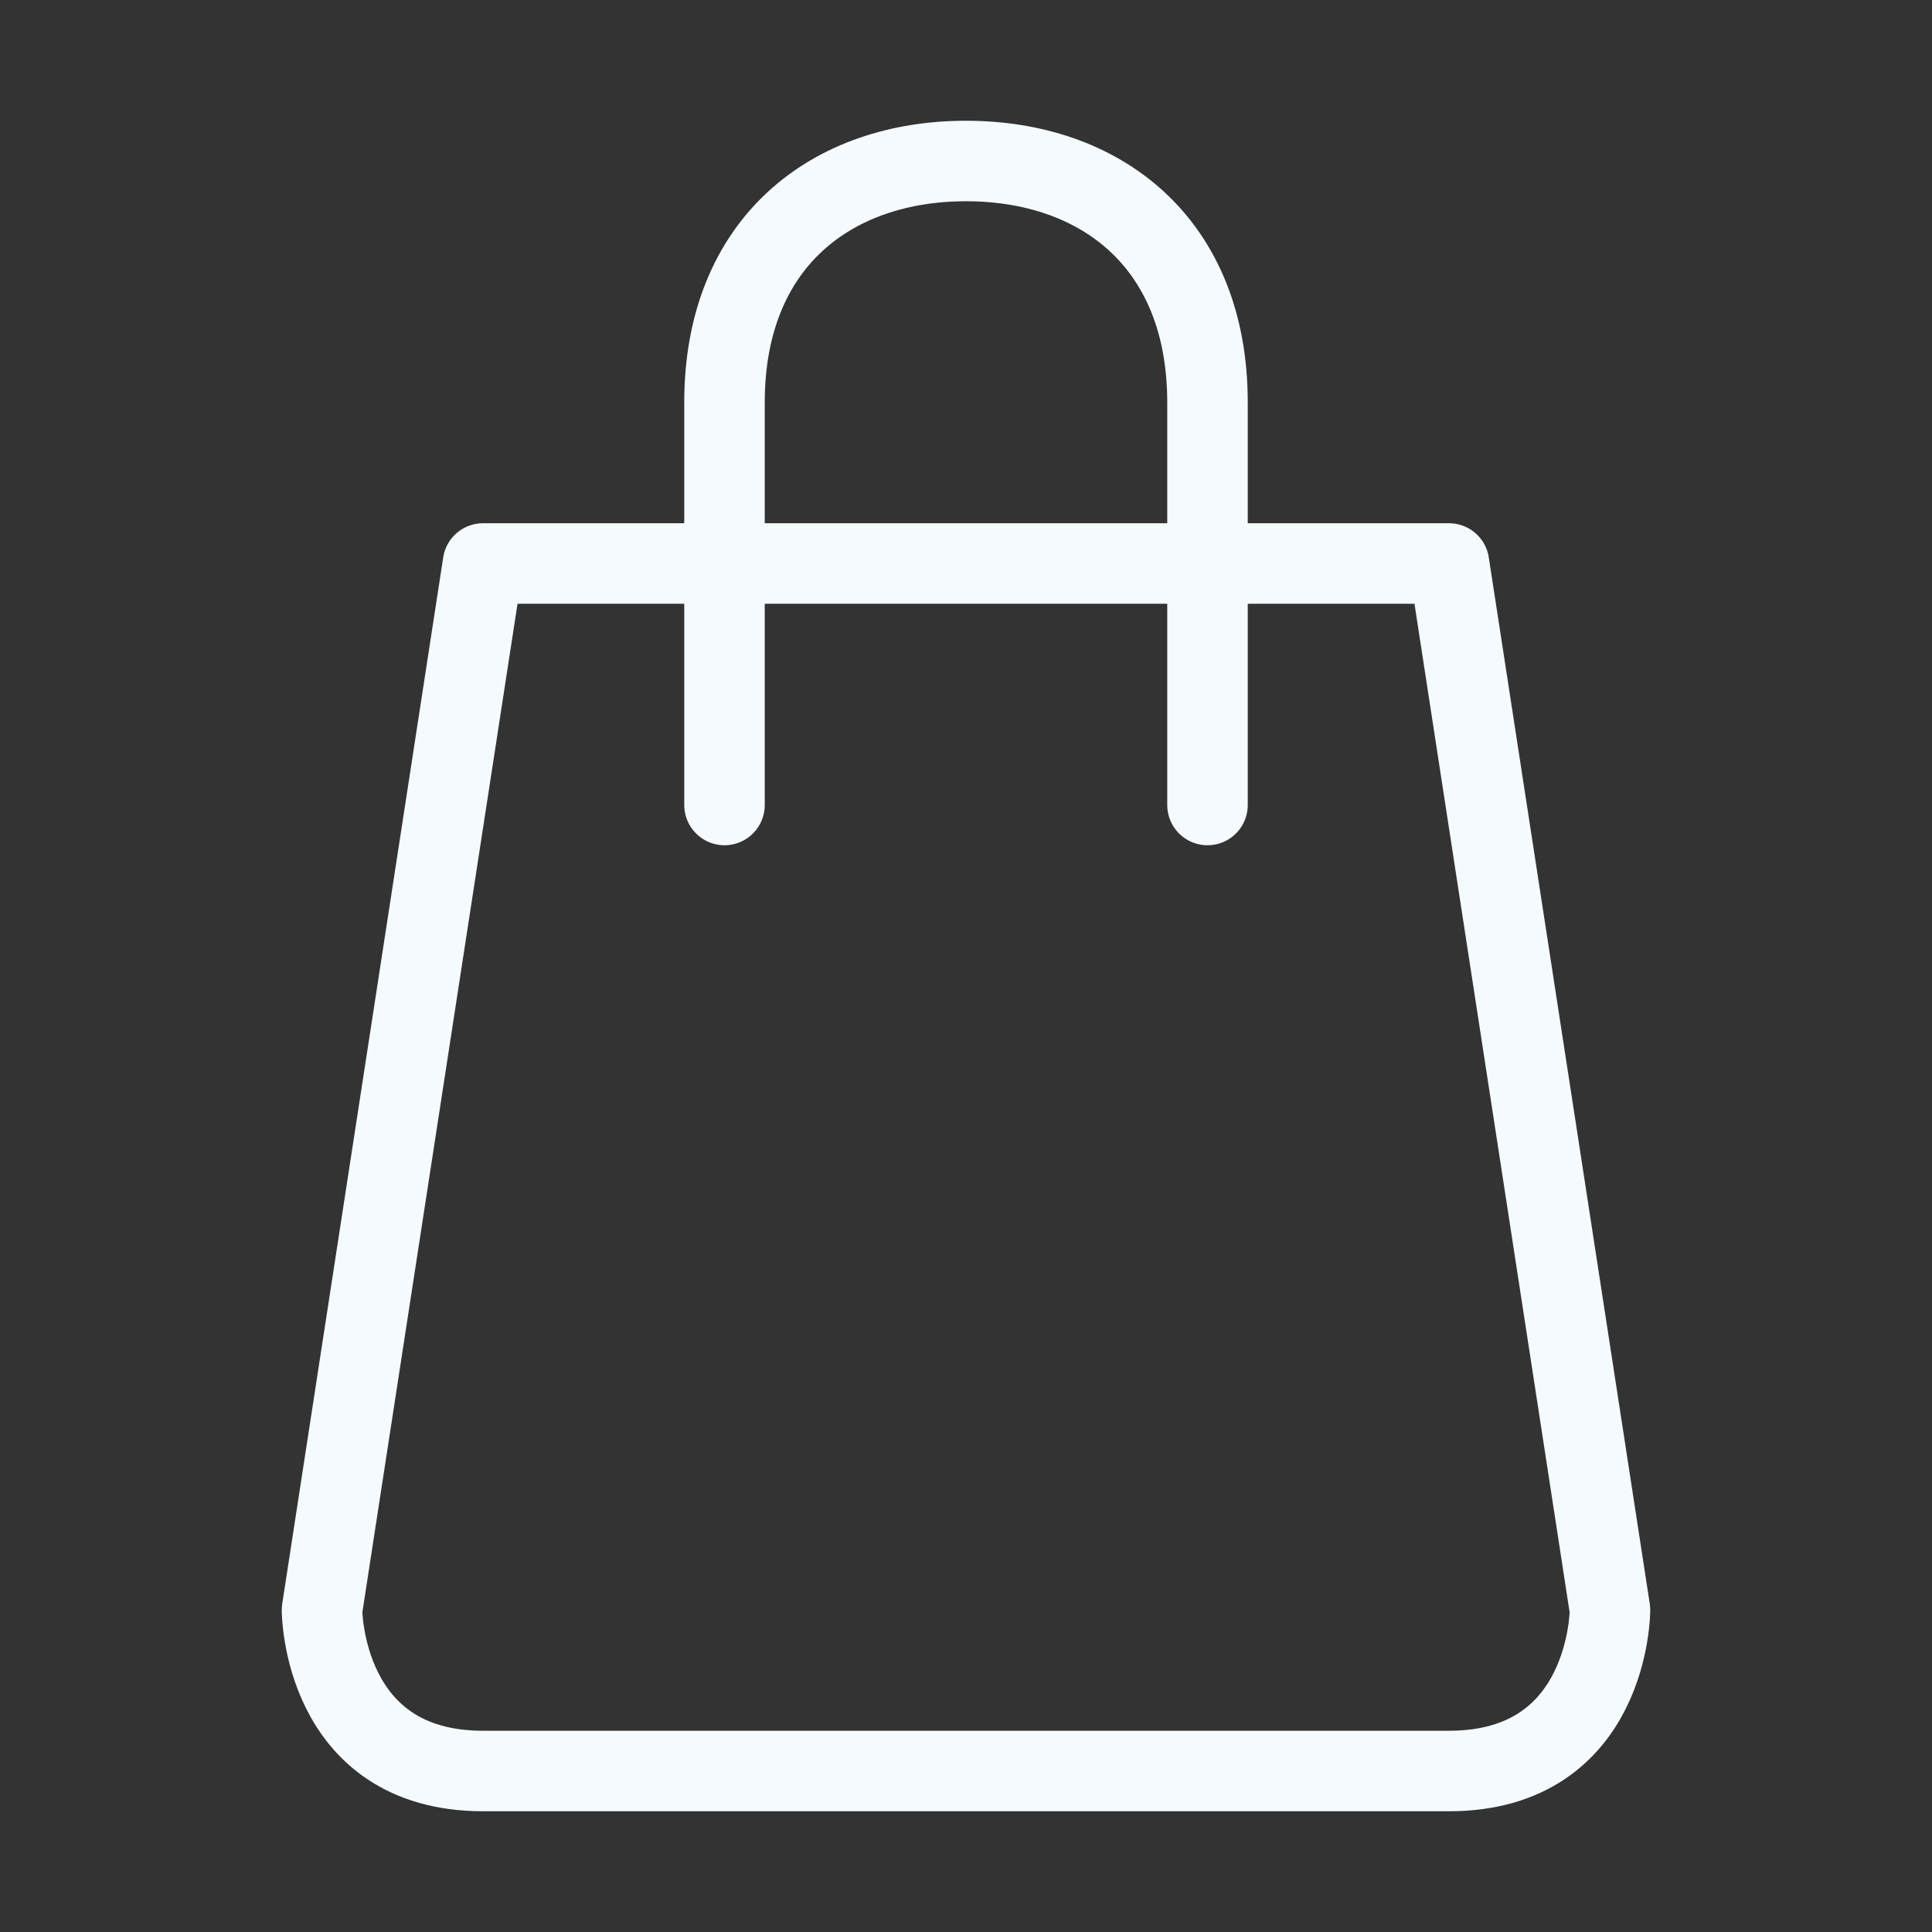
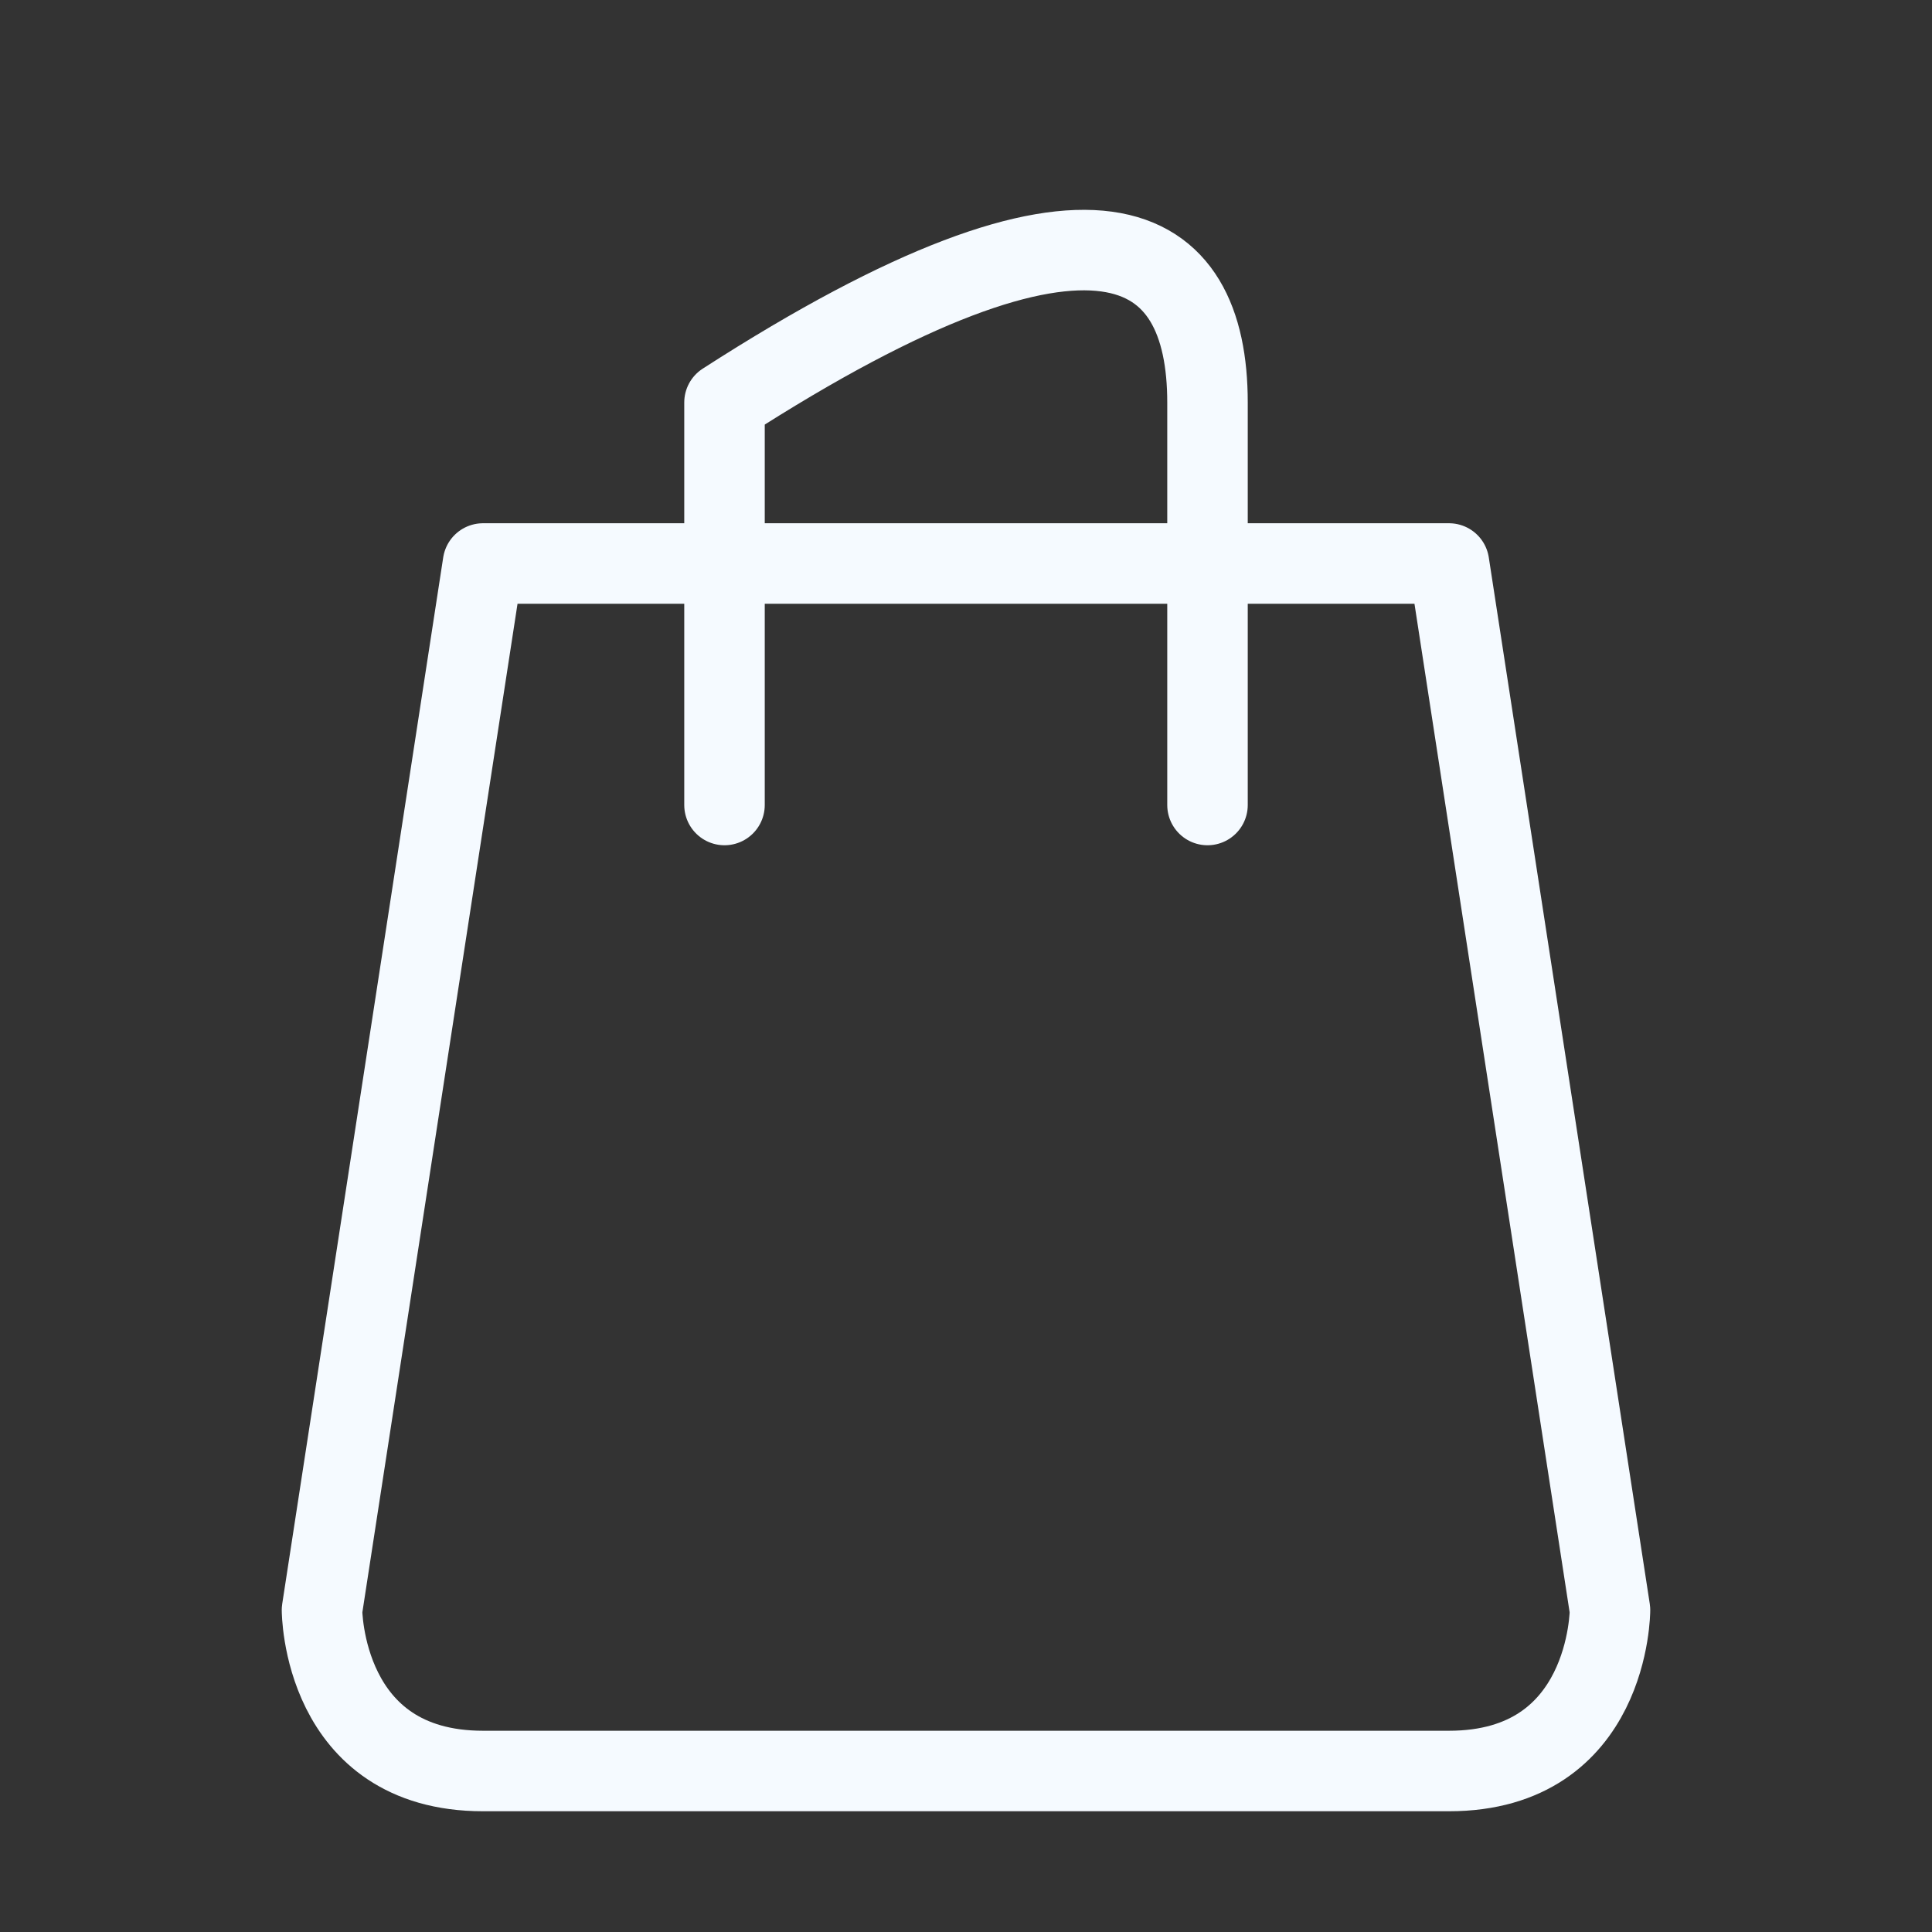
<svg xmlns="http://www.w3.org/2000/svg" width="24" height="24" viewBox="0 0 24 24" fill="none">
  <rect x="0" y="0" width="24" height="24" fill="#333333" stroke="none" />
  <g id="img_shop">
-     <path id="Vector 59" d="M9 10C9 10 9 7 9 5C9 3 10.343 2 12 2C13.657 2 15 3 15 5C15 7 15 10 15 10M6 7H18L20 20C20 20 20 22 18 22C16 22 8 22 6 22C4 22 4 20 4 20L6 7Z" stroke="#F5FAFF" stroke-linecap="round" stroke-linejoin="round" />
+     <path id="Vector 59" d="M9 10C9 10 9 7 9 5C13.657 2 15 3 15 5C15 7 15 10 15 10M6 7H18L20 20C20 20 20 22 18 22C16 22 8 22 6 22C4 22 4 20 4 20L6 7Z" stroke="#F5FAFF" stroke-linecap="round" stroke-linejoin="round" />
  </g>
</svg>